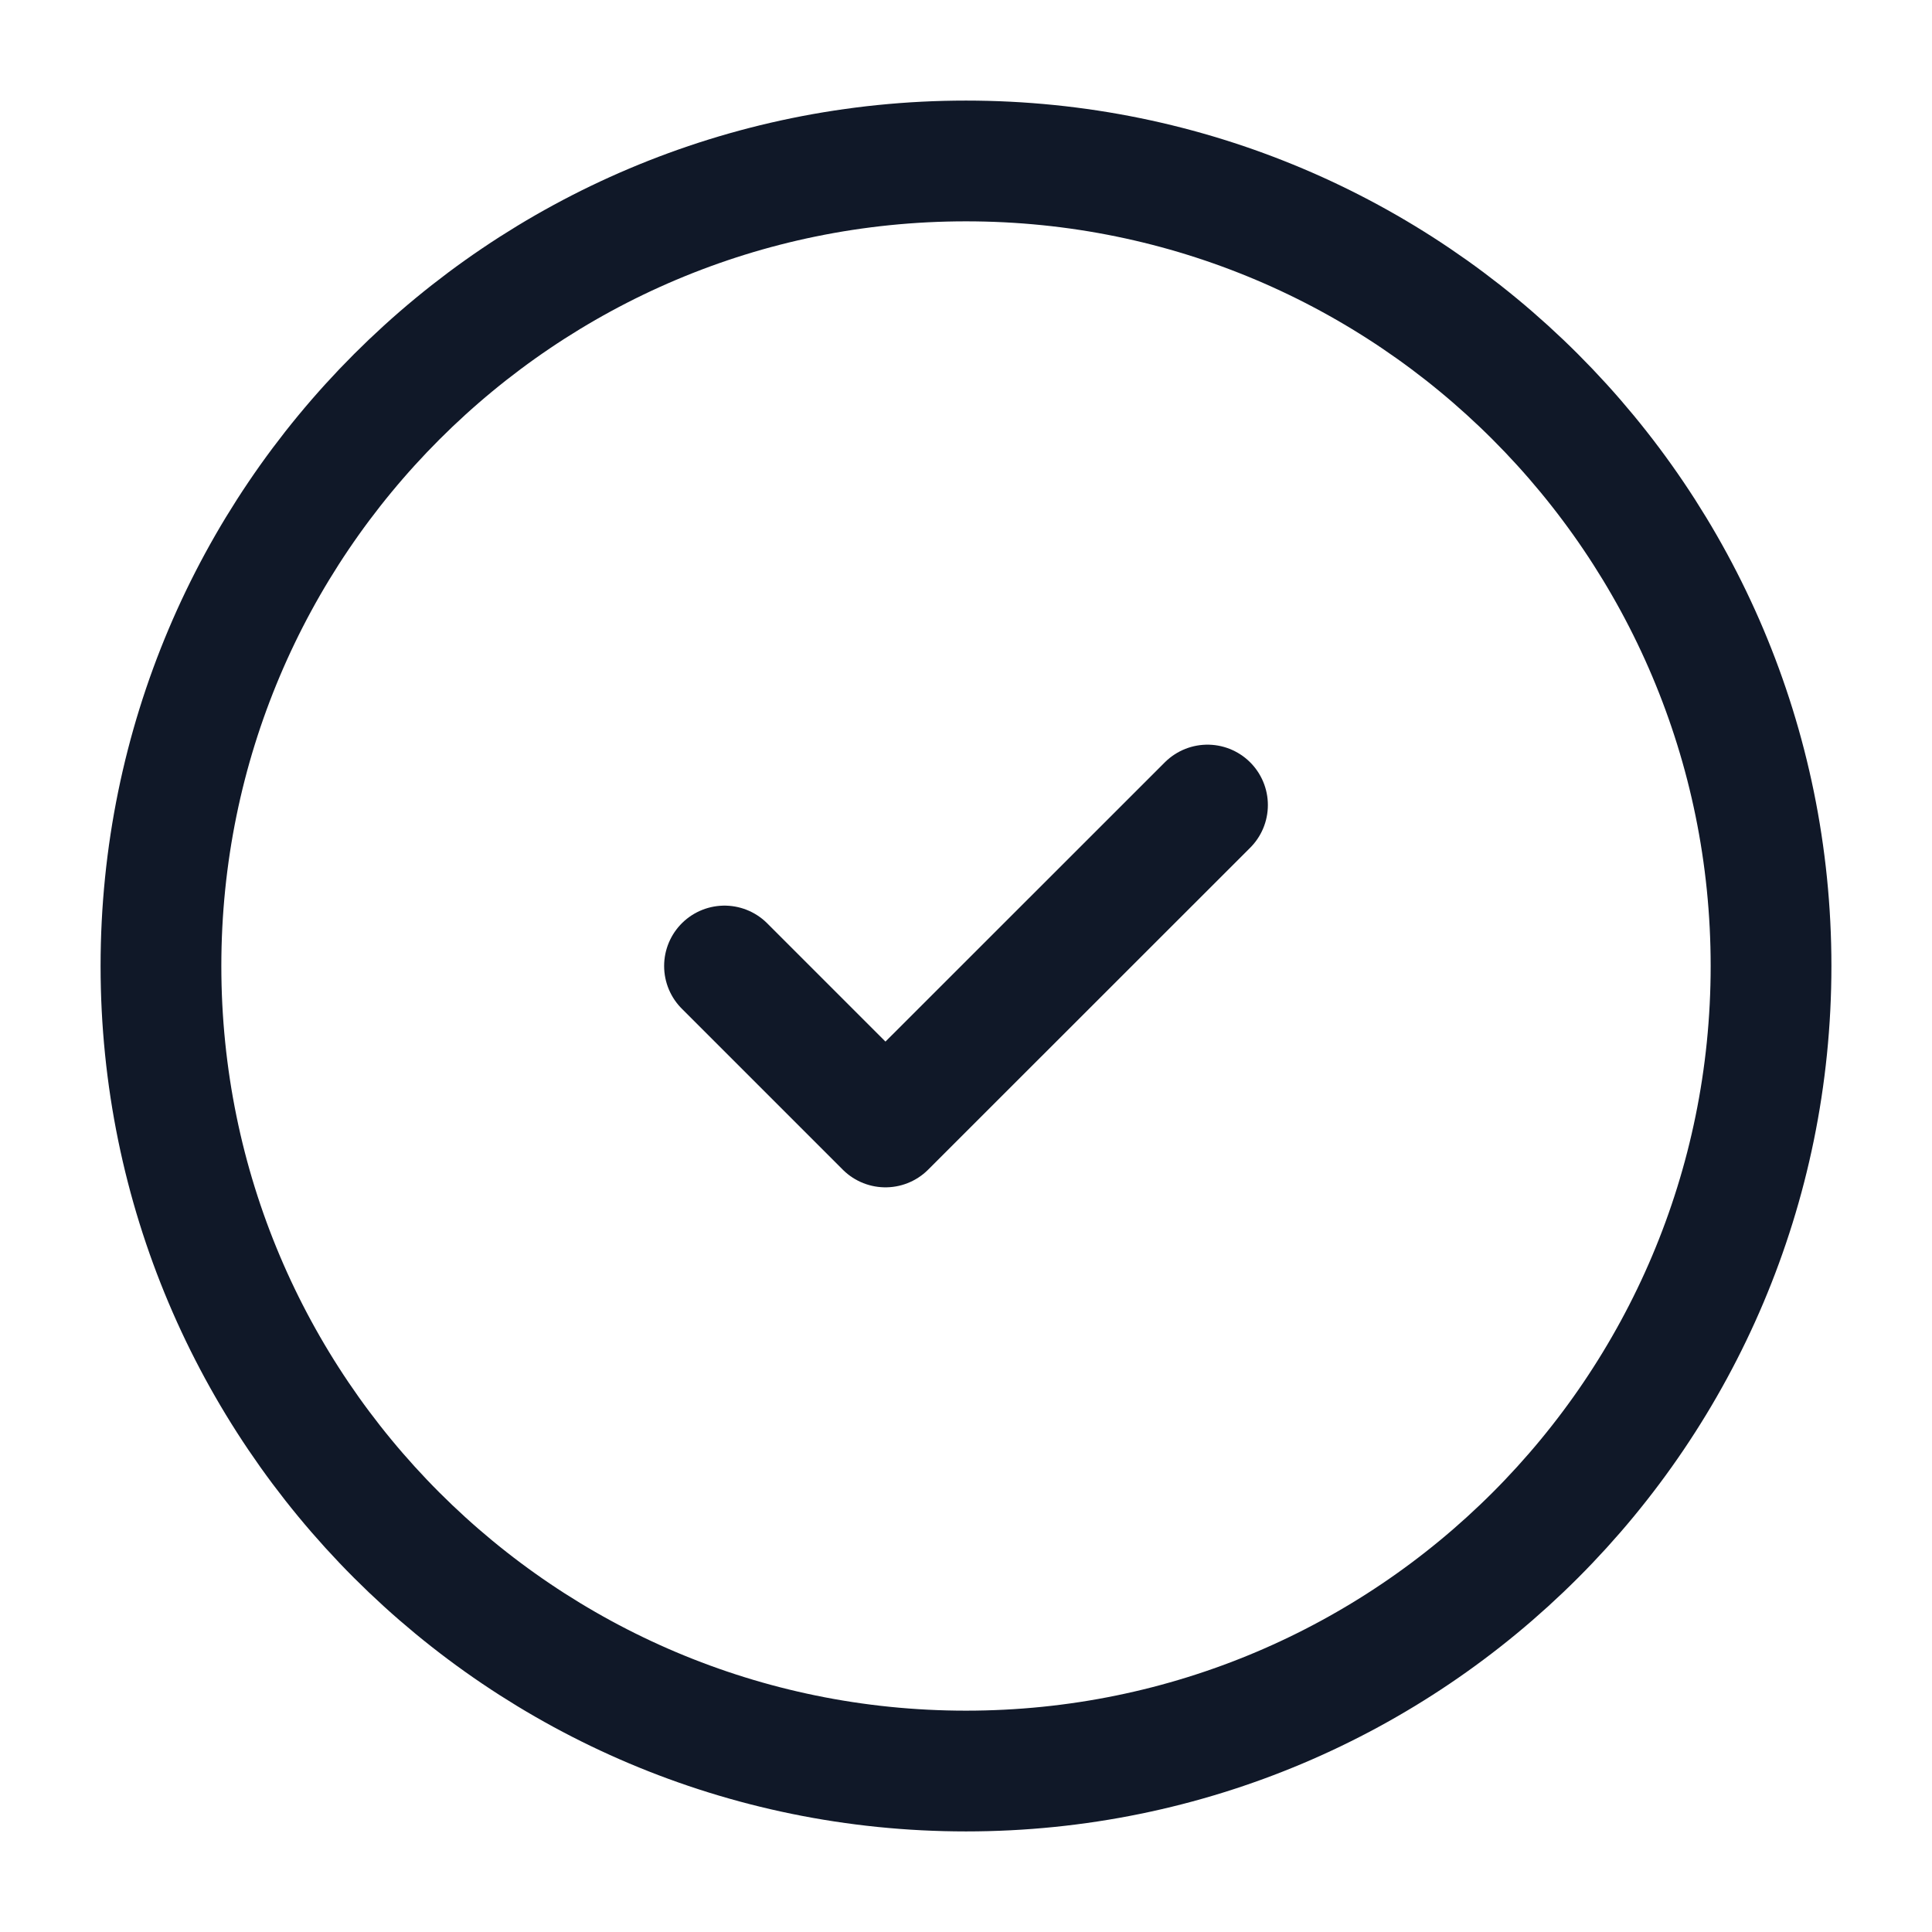
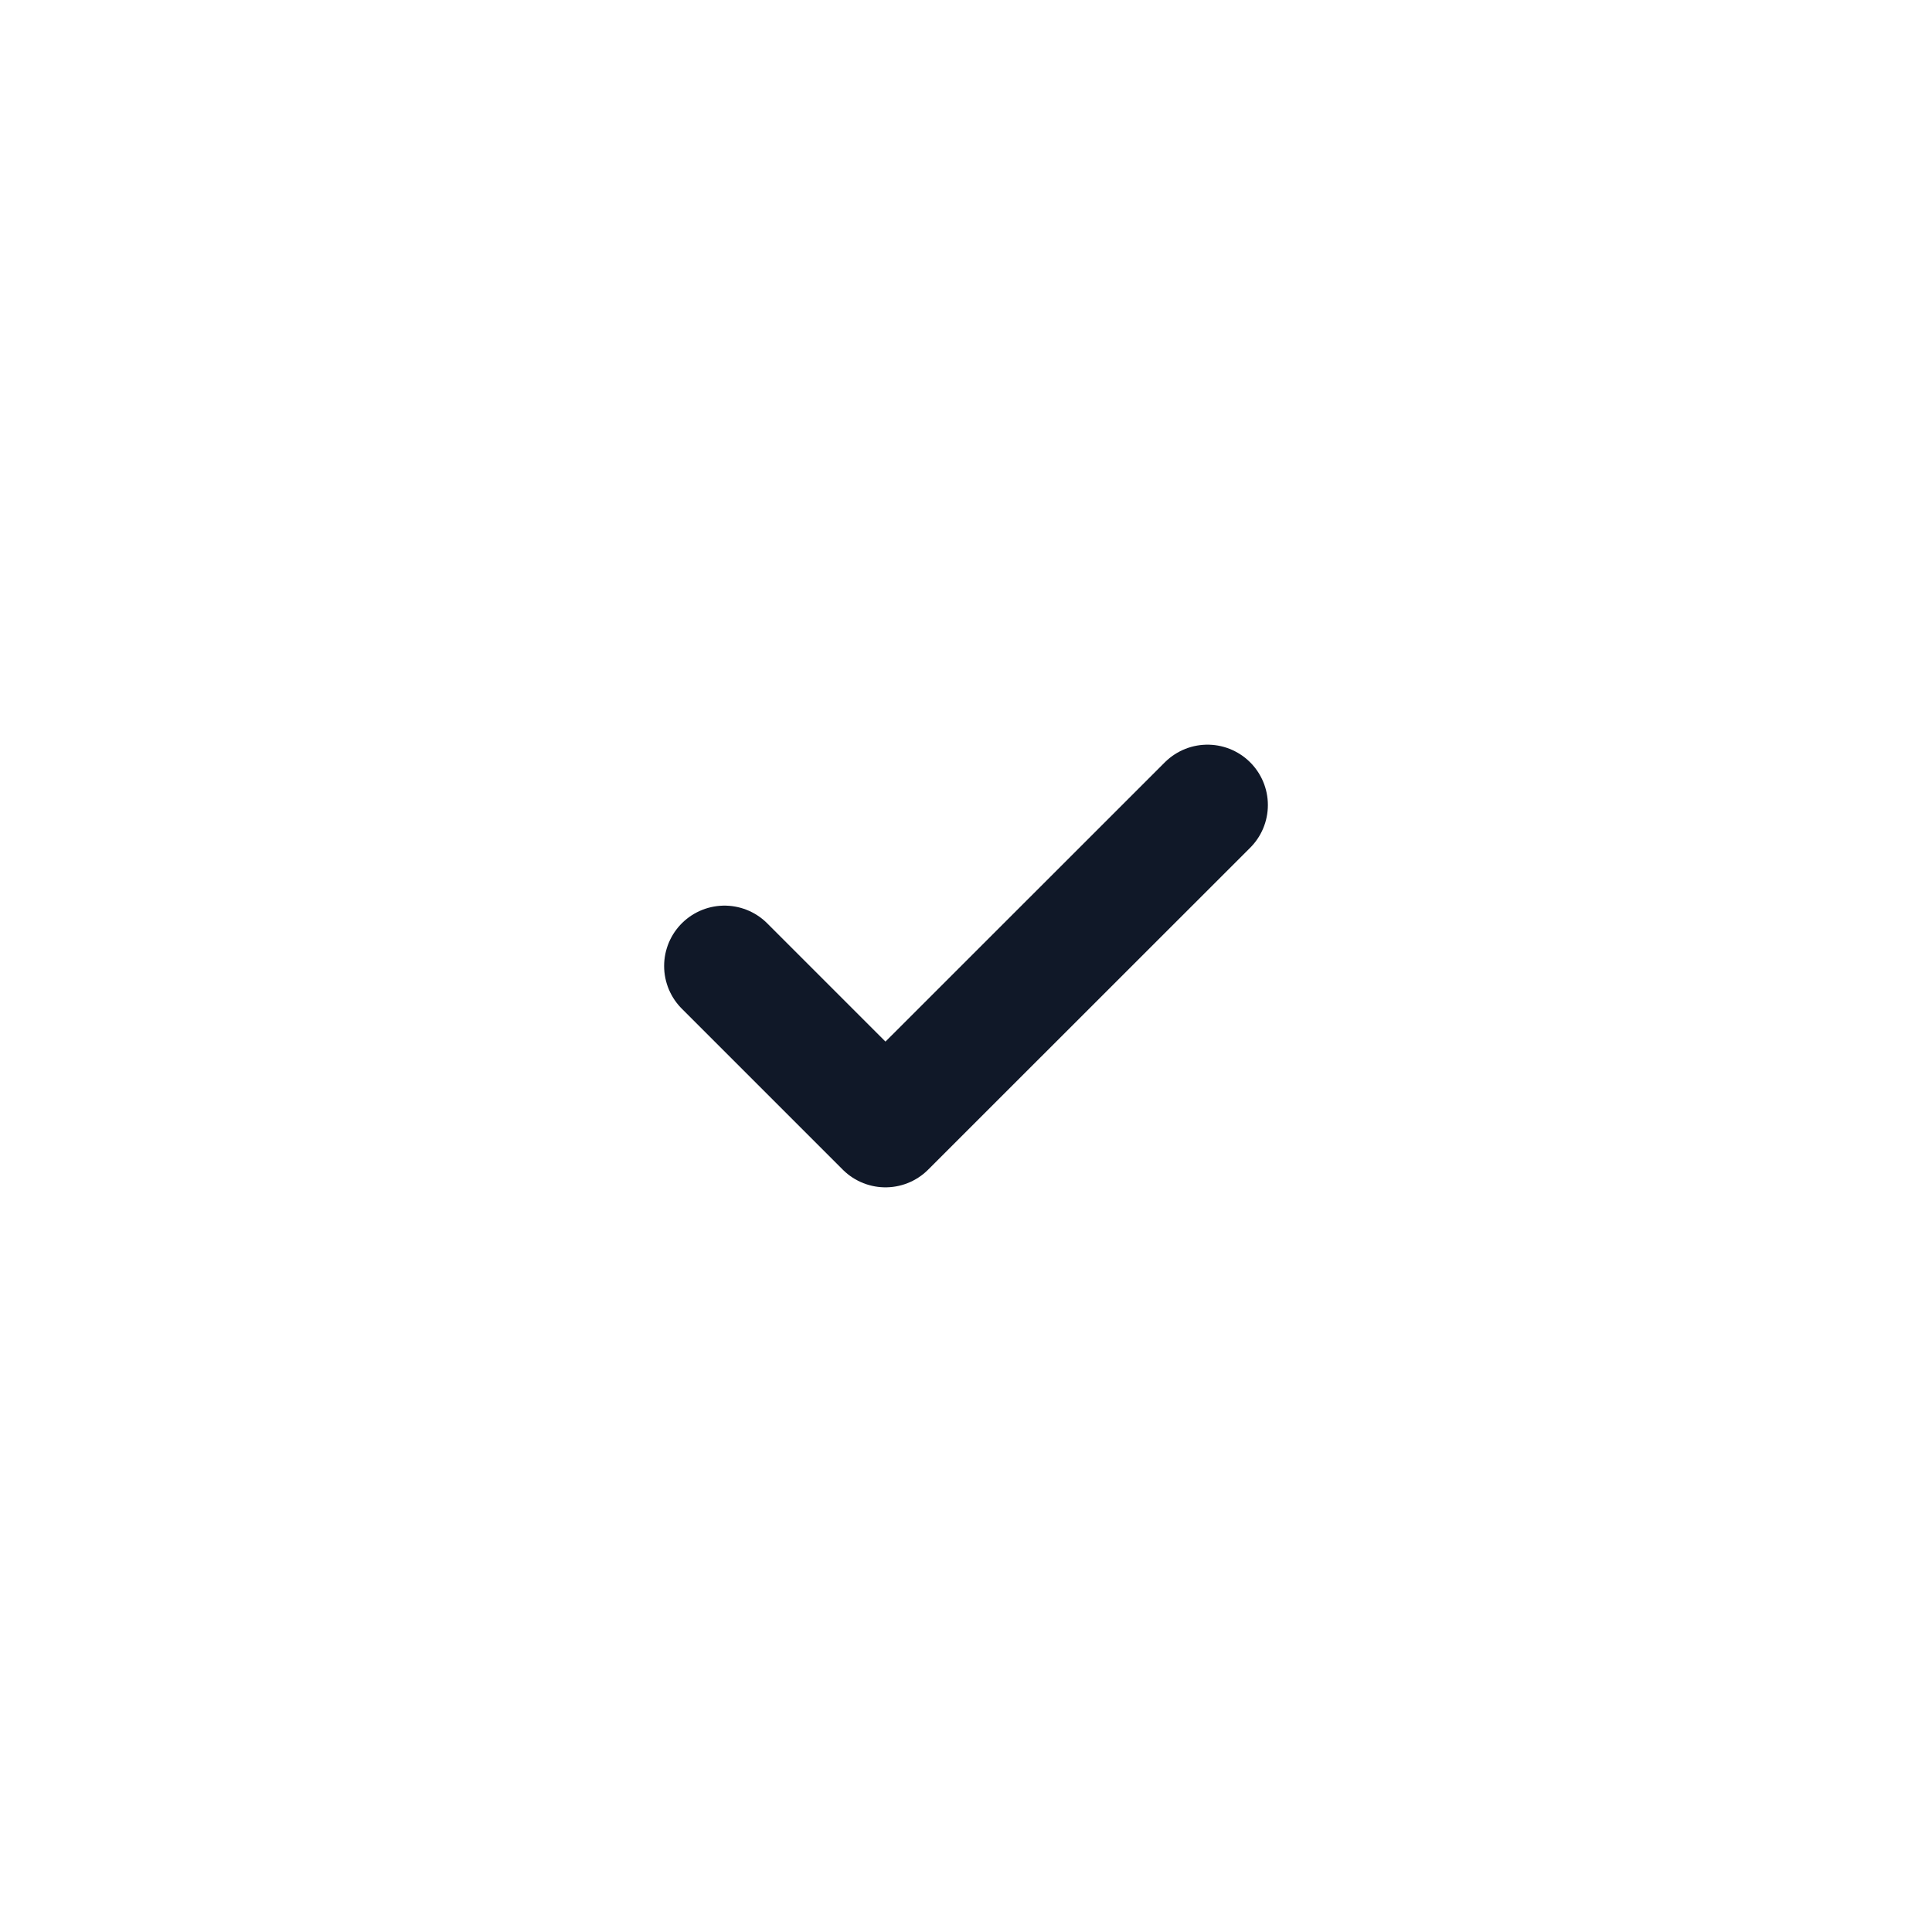
<svg xmlns="http://www.w3.org/2000/svg" width="16" height="16" viewBox="0 0 16 16" fill="none">
  <g clip-path="url(#clip0_11_9801)">
-     <path d="M8 14.667C11.682 14.667 14.667 11.682 14.667 8C14.667 4.318 11.682 1.333 8 1.333C4.318 1.333 1.333 4.318 1.333 8C1.333 11.682 4.318 14.667 8 14.667Z" stroke="#101828" stroke-linecap="round" stroke-linejoin="round" />
    <path d="M6 8L7.333 9.333L10 6.667" stroke="#101828" stroke-linecap="round" stroke-linejoin="round" />
  </g>
  <defs>
    <clipPath id="clip0_11_9801">
      <rect width="16" height="16" fill="white" />
    </clipPath>
  </defs>
</svg>